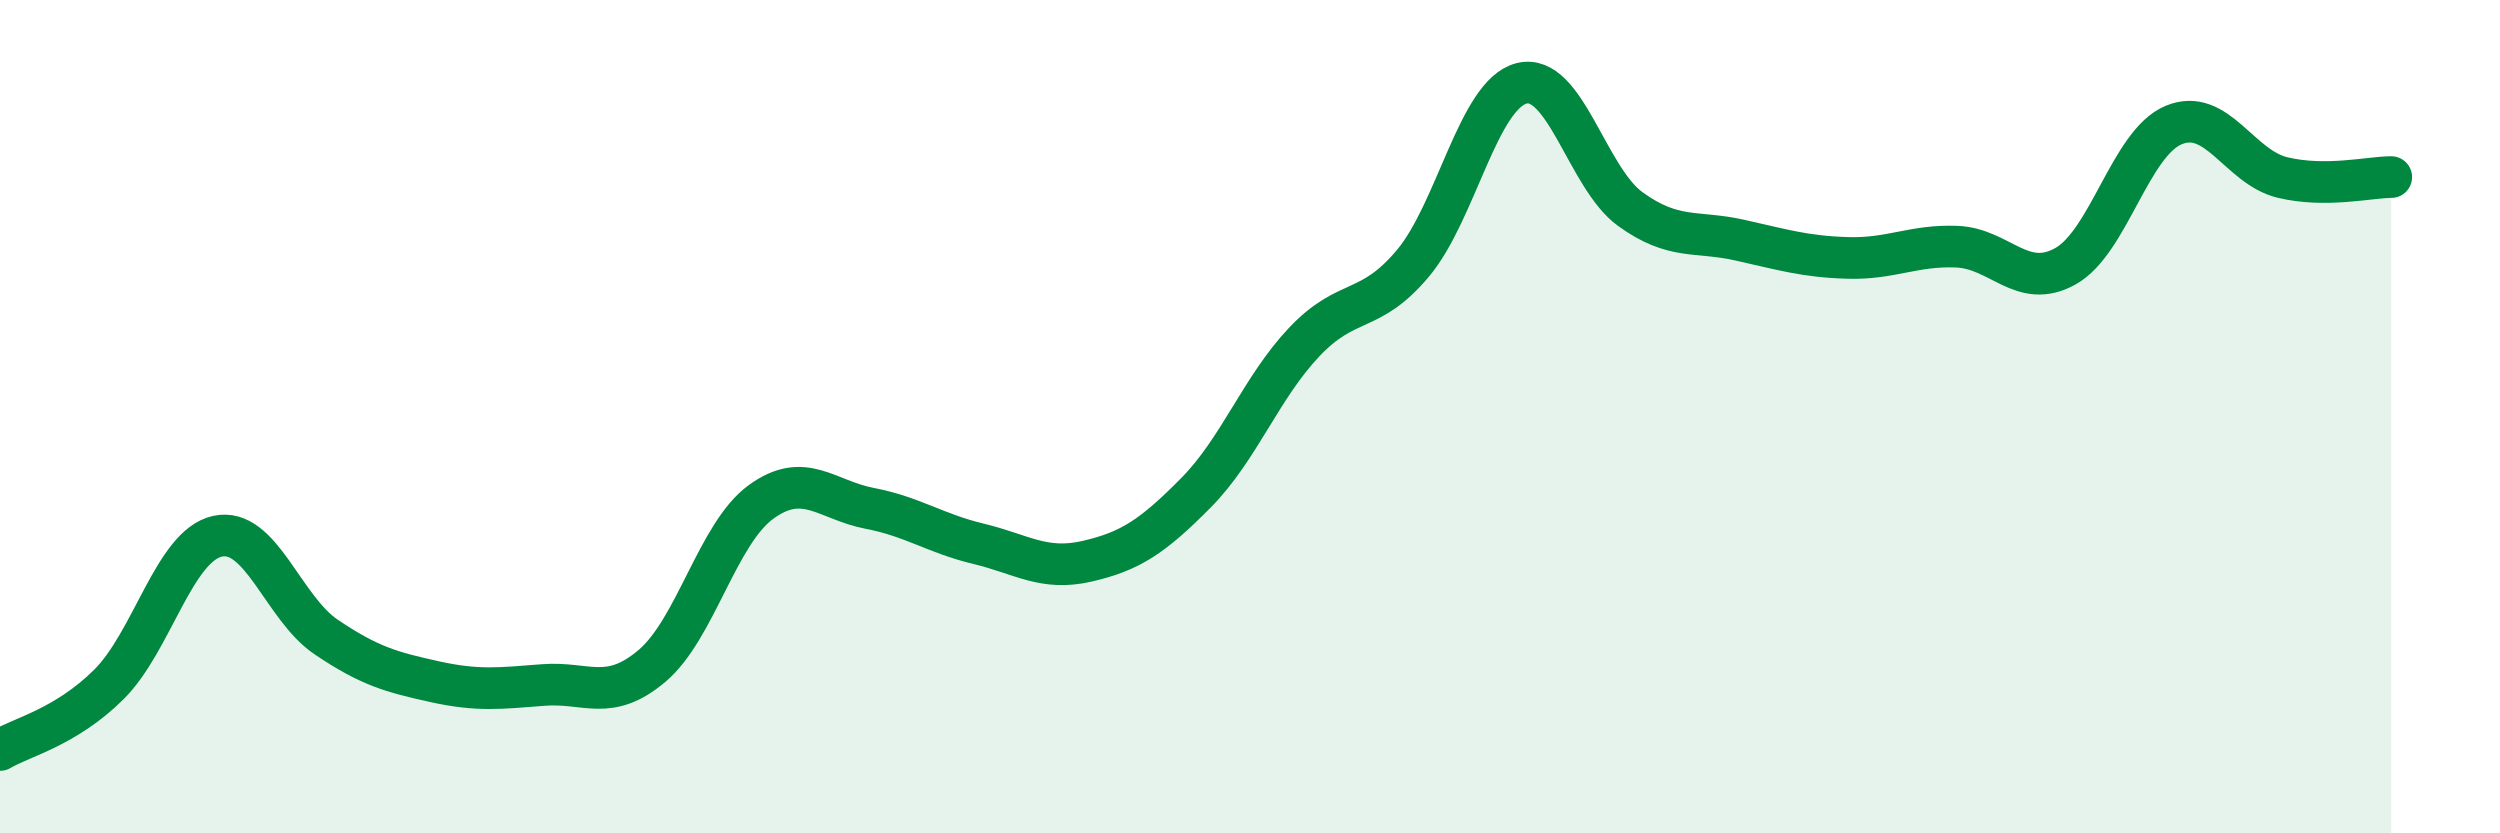
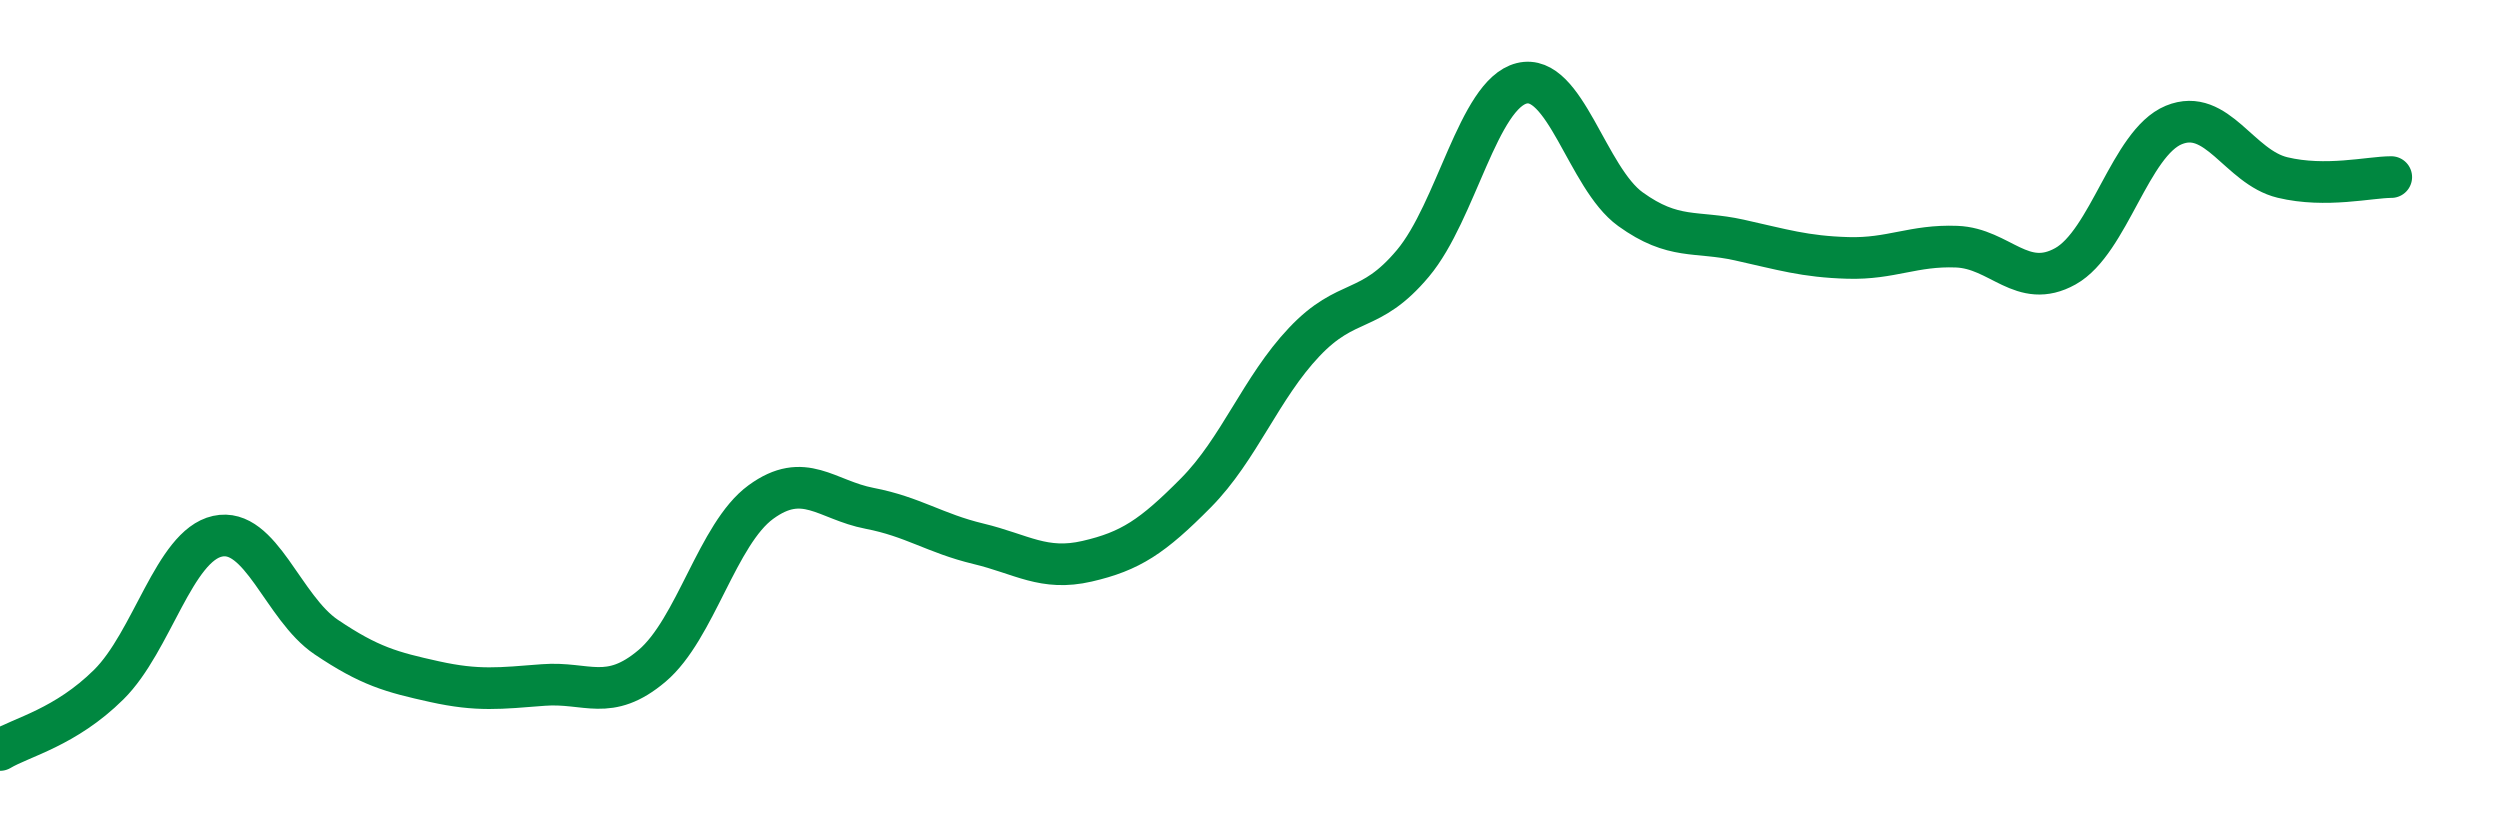
<svg xmlns="http://www.w3.org/2000/svg" width="60" height="20" viewBox="0 0 60 20">
-   <path d="M 0,18 C 0.52,17.69 1.57,17.46 2.61,16.43 C 3.65,15.4 4.18,13.1 5.22,12.87 C 6.26,12.64 6.79,14.59 7.83,15.29 C 8.87,15.99 9.39,16.13 10.43,16.36 C 11.47,16.59 12,16.52 13.04,16.44 C 14.08,16.36 14.61,16.86 15.65,15.98 C 16.69,15.1 17.22,12.81 18.26,12.05 C 19.3,11.29 19.83,12 20.87,12.2 C 21.91,12.4 22.44,12.8 23.48,13.05 C 24.52,13.3 25.05,13.71 26.09,13.47 C 27.13,13.23 27.66,12.88 28.7,11.83 C 29.74,10.78 30.26,9.31 31.3,8.21 C 32.34,7.11 32.87,7.56 33.91,6.32 C 34.95,5.08 35.48,2.26 36.52,2 C 37.56,1.74 38.09,4.27 39.13,5.02 C 40.17,5.77 40.7,5.53 41.74,5.76 C 42.78,5.99 43.31,6.16 44.35,6.19 C 45.39,6.22 45.92,5.88 46.96,5.92 C 48,5.96 48.53,6.97 49.57,6.39 C 50.61,5.81 51.13,3.43 52.17,3 C 53.21,2.57 53.74,4.01 54.78,4.26 C 55.82,4.51 56.87,4.25 57.39,4.25L57.39 20L0 20Z" fill="#008740" opacity="0.1" stroke-linecap="round" stroke-linejoin="round" />
  <path d="M 0,18 C 0.52,17.69 1.57,17.46 2.61,16.43 C 3.65,15.4 4.18,13.1 5.22,12.87 C 6.26,12.64 6.79,14.59 7.83,15.29 C 8.87,15.99 9.39,16.13 10.43,16.36 C 11.47,16.59 12,16.52 13.04,16.44 C 14.08,16.36 14.61,16.86 15.65,15.98 C 16.69,15.1 17.22,12.81 18.26,12.05 C 19.3,11.29 19.83,12 20.87,12.2 C 21.91,12.4 22.44,12.8 23.48,13.05 C 24.52,13.3 25.05,13.71 26.09,13.47 C 27.13,13.23 27.66,12.88 28.7,11.83 C 29.74,10.78 30.26,9.31 31.3,8.21 C 32.34,7.11 32.87,7.56 33.91,6.32 C 34.95,5.08 35.48,2.26 36.52,2 C 37.56,1.74 38.09,4.27 39.13,5.02 C 40.17,5.77 40.7,5.53 41.74,5.76 C 42.78,5.99 43.31,6.16 44.35,6.19 C 45.39,6.22 45.92,5.88 46.96,5.92 C 48,5.96 48.53,6.97 49.57,6.39 C 50.61,5.81 51.13,3.43 52.17,3 C 53.21,2.57 53.74,4.01 54.78,4.26 C 55.82,4.51 56.87,4.25 57.39,4.25" stroke="#008740" stroke-width="1" fill="none" stroke-linecap="round" stroke-linejoin="round" />
</svg>